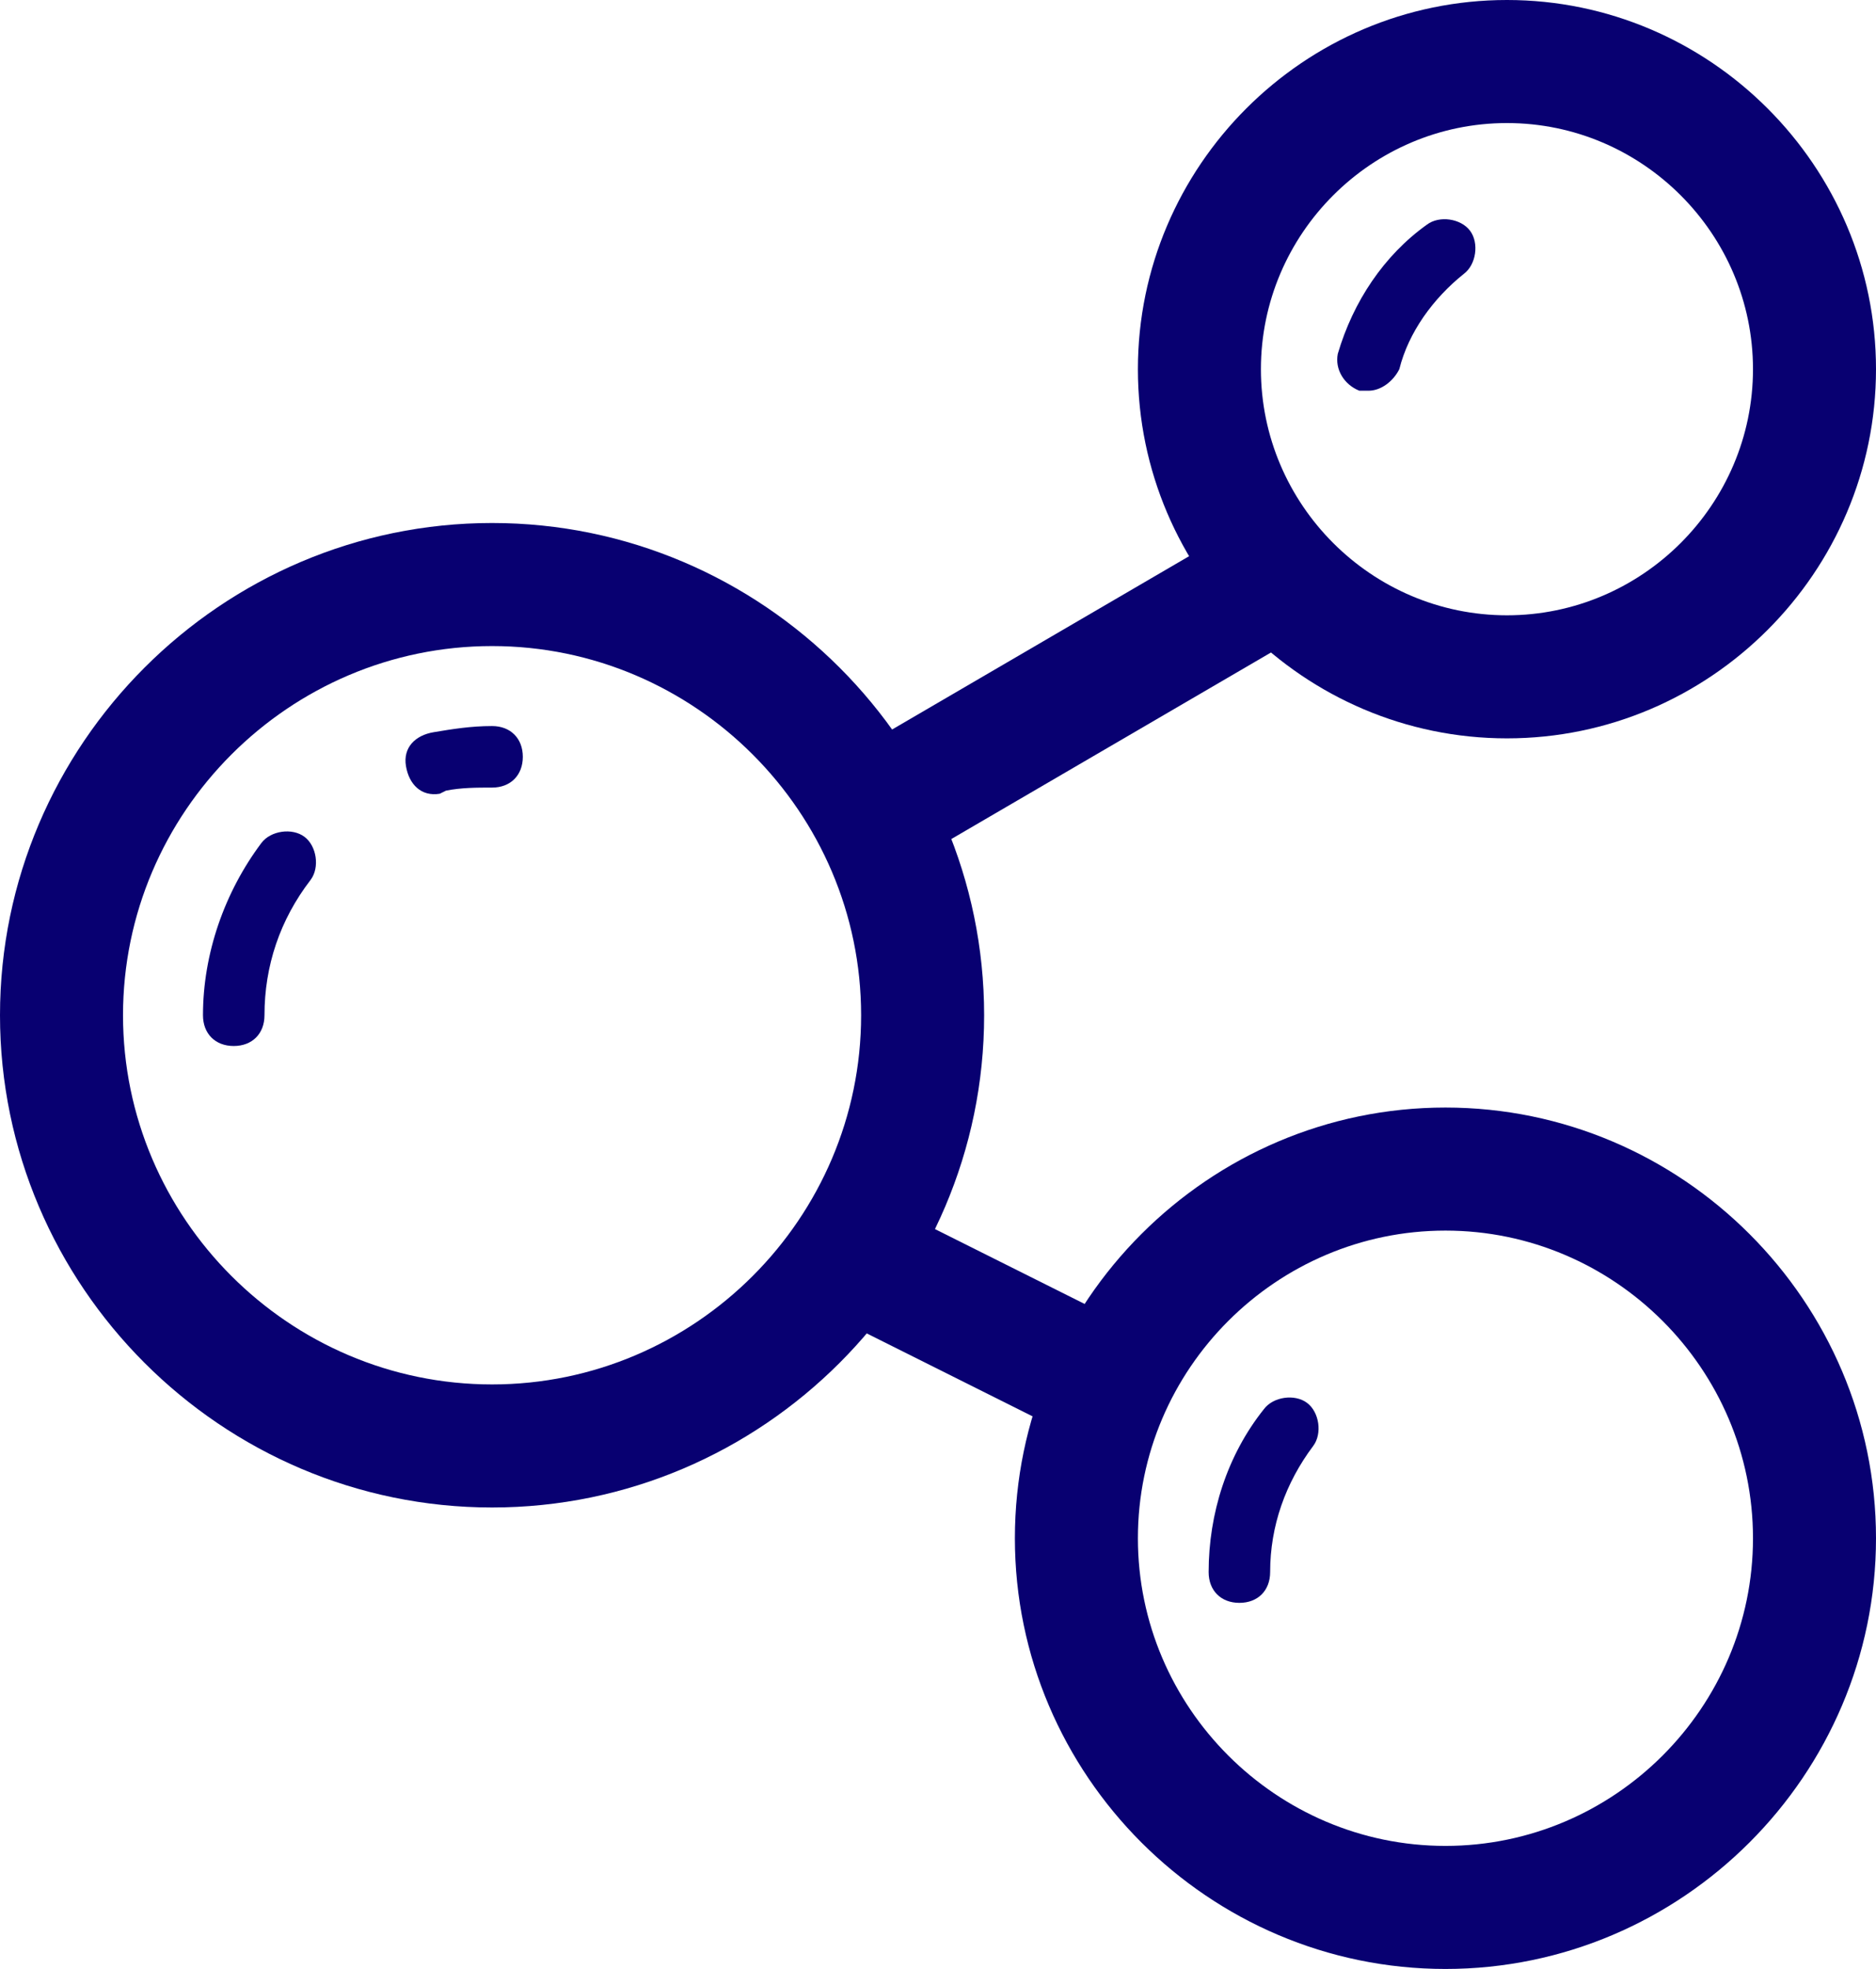
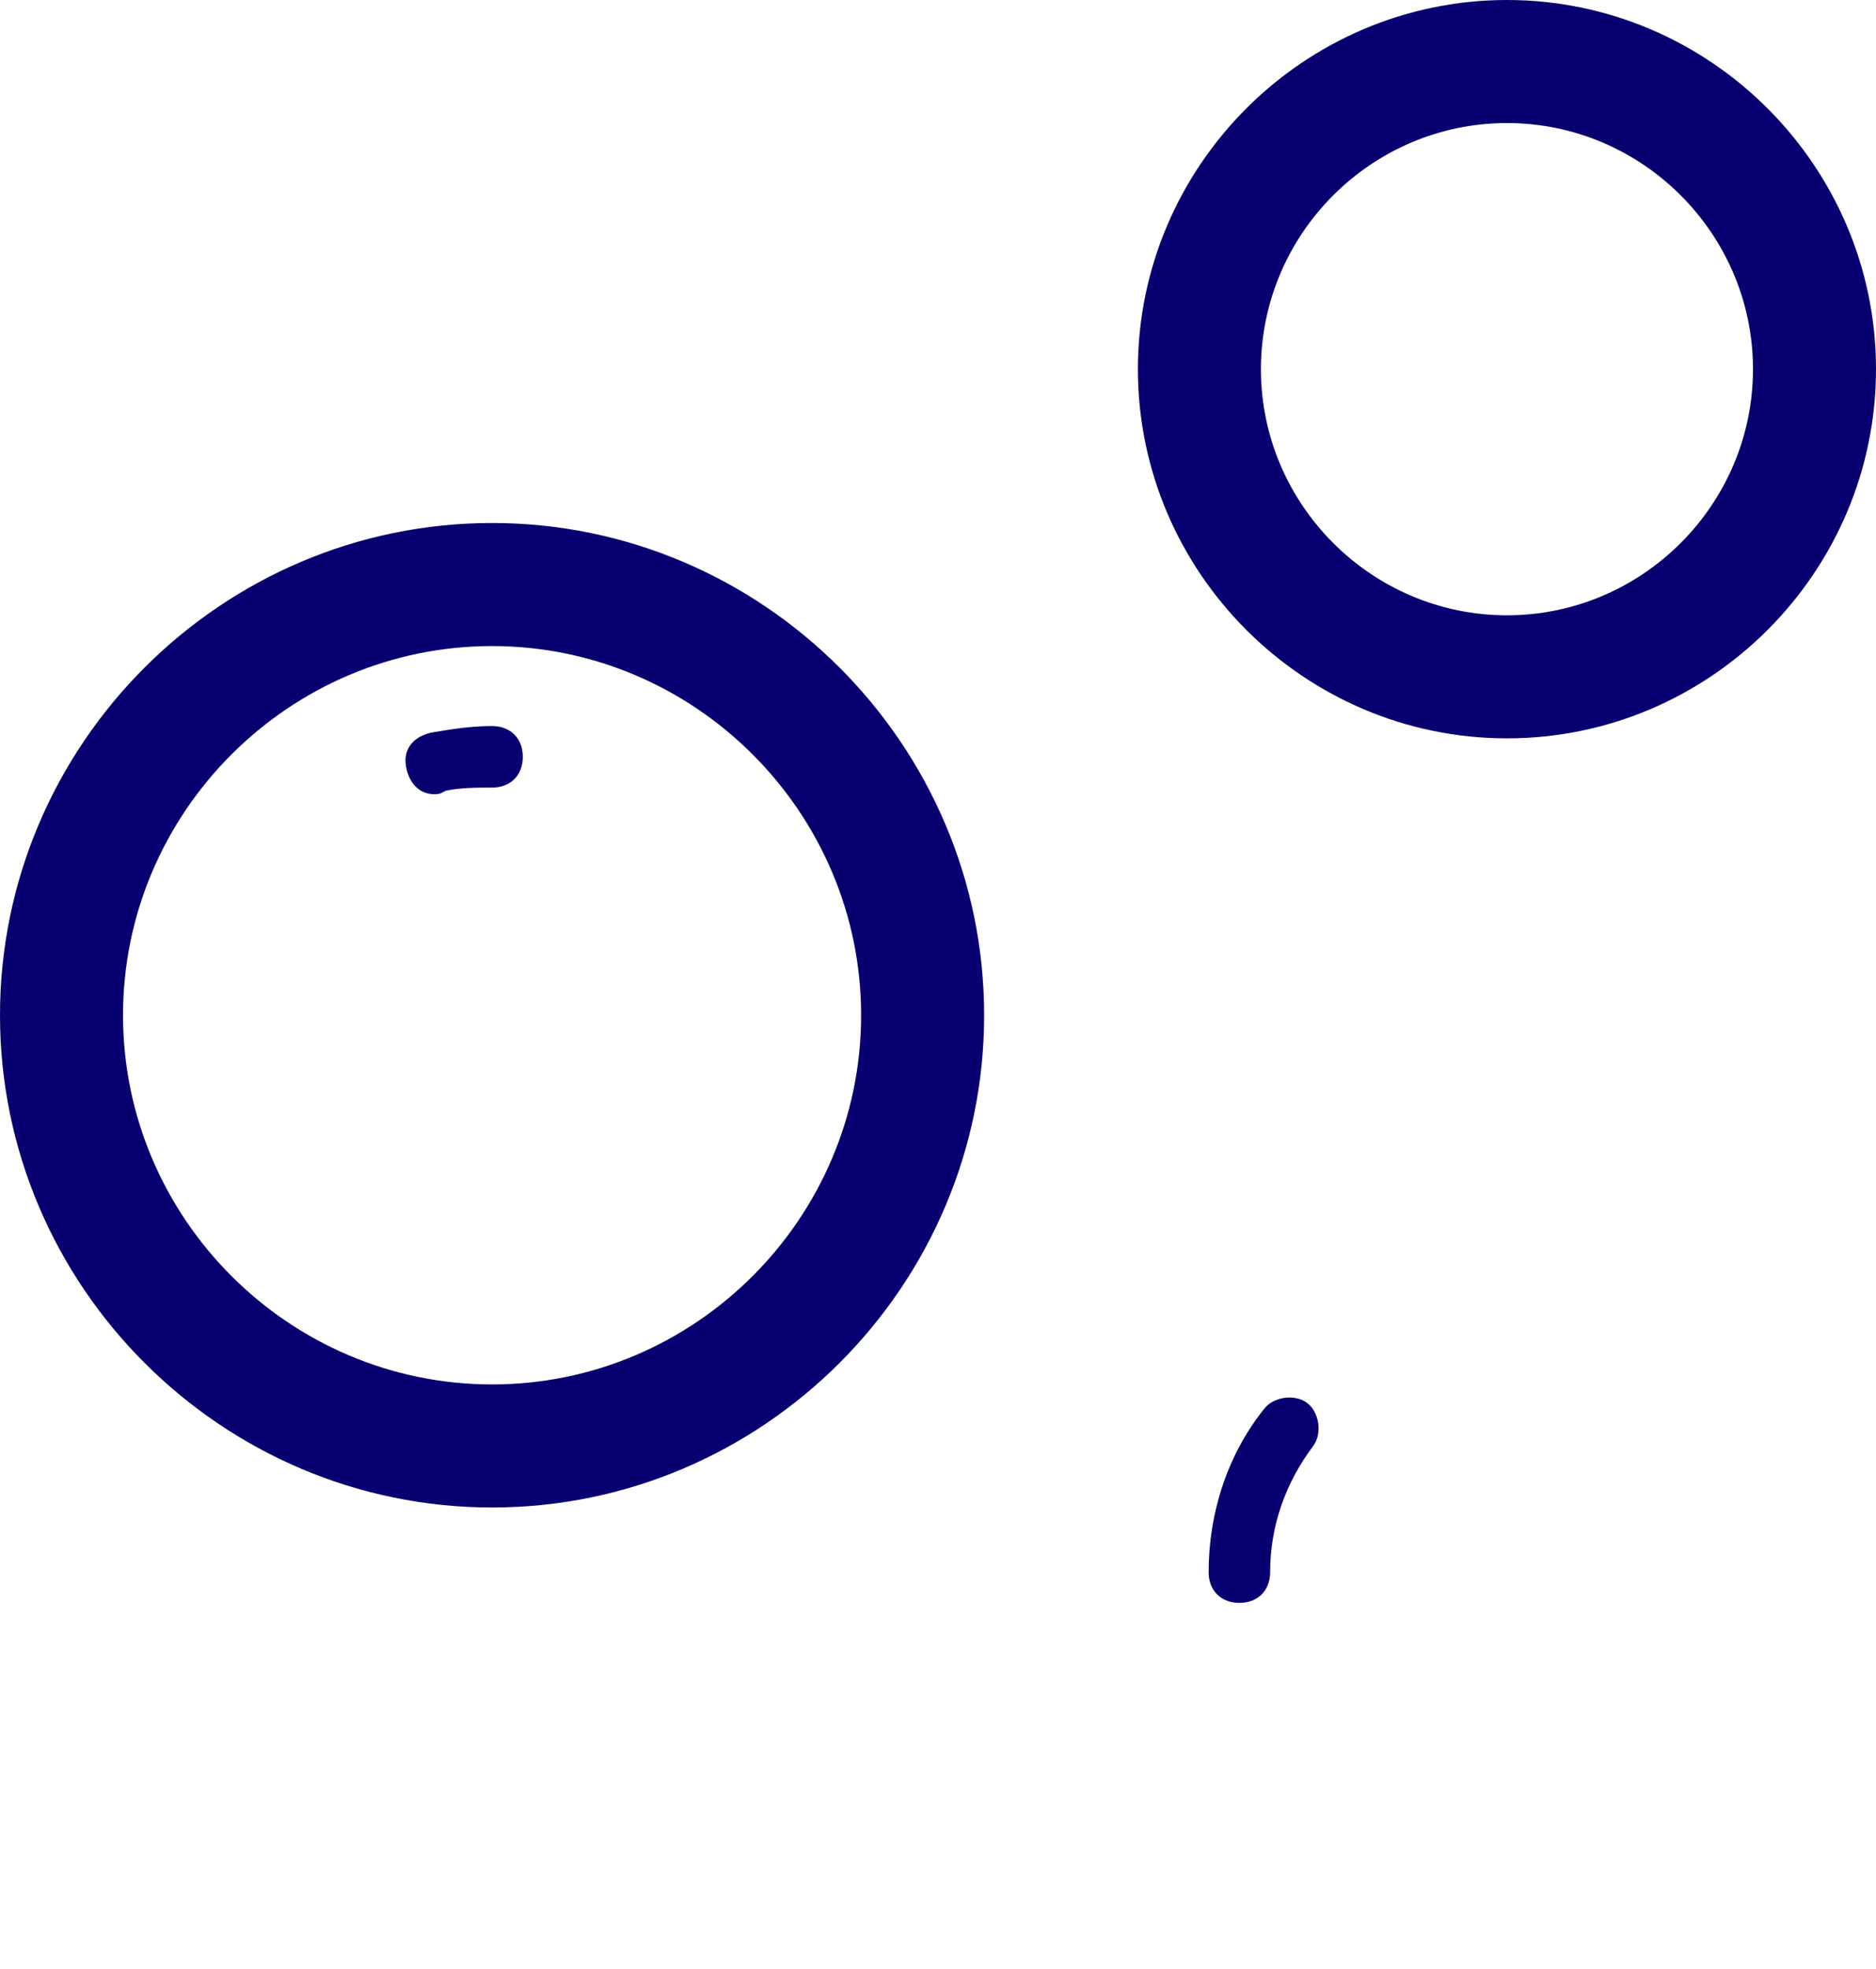
<svg xmlns="http://www.w3.org/2000/svg" version="1.1" id="Layer_1" x="0px" y="0px" viewBox="0 0 61 64" style="enable-background:new 0 0 61 64;" xml:space="preserve">
  <style type="text/css">
	.st0{fill:#080071;}
</style>
  <title>Asset 176</title>
  <g id="Layer_2_1_">
    <g id="Layer_1-2">
      <path class="st0" d="M49,4c4.4,0,8,3.6,8,8s-3.6,8-8,8s-8-3.6-8-8S44.6,4,49,4 M49,0c-6.6,0-12,5.4-12,12s5.4,12,12,12    s12-5.4,12-12S55.6,0,49,0z" />
-       <path class="st0" d="M47,40c5.5,0,10,4.5,10,10s-4.5,10-10,10s-10-4.5-10-10S41.5,40,47,40 M47,36c-7.7,0-14,6.3-14,14    s6.3,14,14,14s14-6.3,14-14S54.7,36,47,36z" />
      <path class="st0" d="M16,21c6.6,0,12,5.4,12,12s-5.4,12-12,12S4,39.6,4,33S9.4,21,16,21 M16,17C7.2,17,0,24.2,0,33s7.2,16,16,16    s16-7.2,16-16S24.8,17,16,17z" />
      <path class="st0" d="M14.3,25.8c-0.6,0.1-1-0.3-1.1-0.9c-0.1-0.6,0.3-1,0.9-1.1c0.6-0.1,1.2-0.2,1.9-0.2c0.6,0,1,0.4,1,1    s-0.4,1-1,1c-0.5,0-1,0-1.5,0.1L14.3,25.8z" />
-       <path class="st0" d="M7.6,34c-0.6,0-1-0.4-1-1c0-2,0.7-4,1.9-5.6c0.3-0.4,1-0.5,1.4-0.2c0.4,0.3,0.5,1,0.2,1.4    c-1,1.3-1.5,2.8-1.5,4.4C8.6,33.6,8.2,34,7.6,34L7.6,34z" />
      <path class="st0" d="M40.3,52.1c-0.6,0-1-0.4-1-1c0-1.9,0.6-3.8,1.8-5.3c0.3-0.4,1-0.5,1.4-0.2s0.5,1,0.2,1.4    c-0.9,1.2-1.4,2.6-1.4,4.1C41.3,51.7,40.9,52.1,40.3,52.1z" />
-       <path class="st0" d="M44.5,12.7c-0.1,0-0.2,0-0.3,0c-0.5-0.2-0.8-0.7-0.7-1.2C44,9.8,45,8.3,46.4,7.3c0.4-0.3,1.1-0.2,1.4,0.2    s0.2,1.1-0.2,1.4c-1,0.8-1.8,1.9-2.1,3.1C45.3,12.4,44.9,12.7,44.5,12.7z" />
-       <path class="st0" d="M36,47c-0.3,0-0.6-0.1-0.9-0.2l-8-4c-1-0.5-1.4-1.6-1-2.7c0.5-1,1.6-1.4,2.7-1c0,0,0.1,0,0.1,0.1l8,4    c1,0.5,1.4,1.7,0.9,2.7C37.4,46.6,36.8,47,36,47z" />
-       <path class="st0" d="M29,28c-1.1,0-2-0.9-1.9-2.1c0-0.7,0.4-1.3,0.9-1.6l12-7c0.9-0.6,2.2-0.4,2.8,0.5s0.4,2.2-0.5,2.8    c0,0-0.1,0.1-0.1,0.1l-12,7C29.8,27.9,29.4,28,29,28z" />
    </g>
  </g>
</svg>